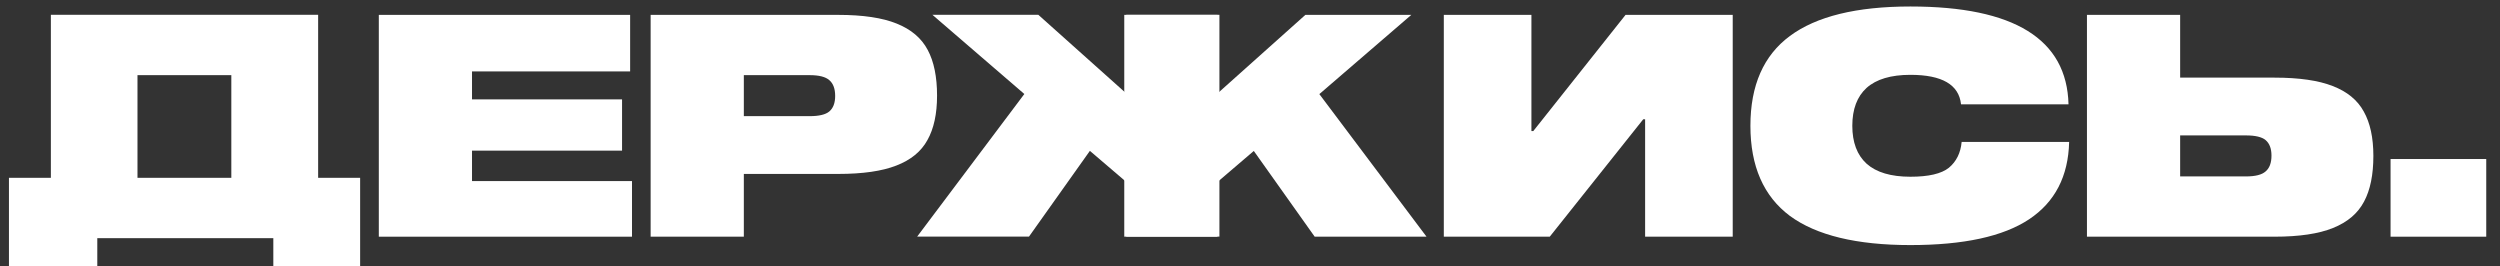
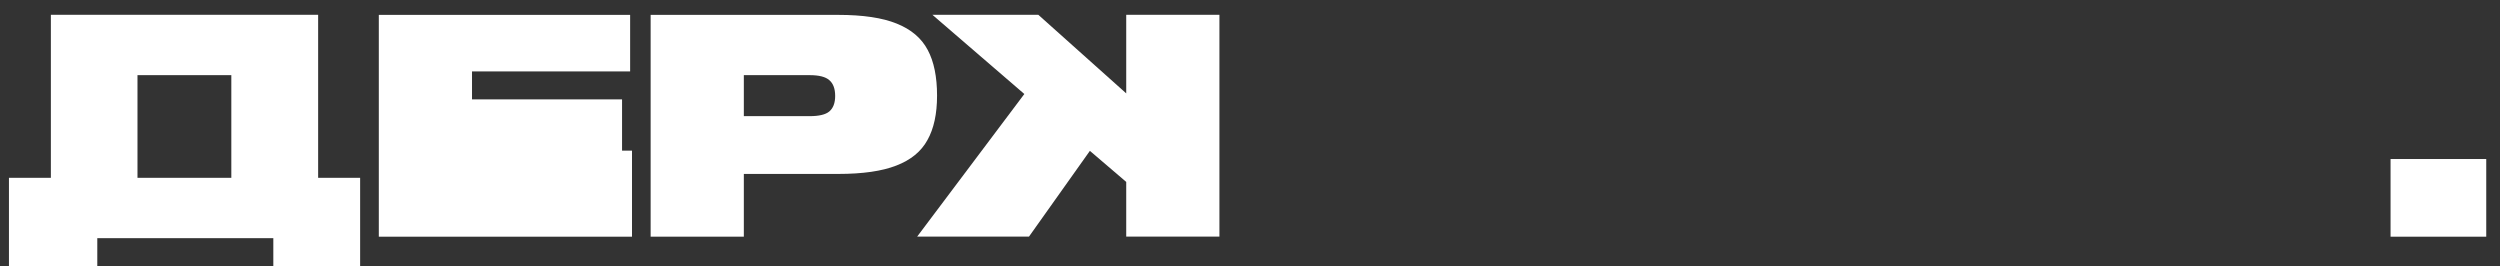
<svg xmlns="http://www.w3.org/2000/svg" width="169" height="18" viewBox="0 0 169 18" fill="none">
  <rect x="0" y="0" width="169" height="18" fill="#333333" stroke="none" />
  <path d="M168.07 16H161.602V10.75H168.07V16Z" fill="white" />
-   <path d="M153.762 16C155.428 16 156.744 15.804 157.71 15.412C158.69 15.02 159.39 14.425 159.81 13.627C160.23 12.843 160.44 11.814 160.44 10.54C160.44 9.308 160.223 8.307 159.789 7.537C159.369 6.767 158.669 6.193 157.689 5.815C156.723 5.437 155.414 5.248 153.762 5.248H147.378V1.006H141.078V16H153.762ZM151.83 9.154C152.46 9.154 152.901 9.259 153.153 9.469C153.419 9.693 153.552 10.043 153.552 10.519C153.552 11.009 153.419 11.366 153.153 11.59C152.901 11.814 152.46 11.926 151.83 11.926H147.378V9.154H151.83Z" fill="white" />
-   <path d="M132.566 7.054C132.426 5.724 131.285 5.059 129.143 5.059C127.827 5.059 126.84 5.353 126.182 5.941C125.538 6.529 125.216 7.383 125.216 8.503C125.216 9.623 125.538 10.477 126.182 11.066C126.84 11.653 127.827 11.947 129.143 11.947C130.375 11.947 131.243 11.745 131.747 11.338C132.251 10.918 132.538 10.338 132.608 9.595H139.874C139.818 11.919 138.915 13.662 137.165 14.825C135.415 15.986 132.741 16.567 129.143 16.567C125.503 16.567 122.787 15.909 120.995 14.594C119.217 13.264 118.328 11.233 118.328 8.503C118.328 5.773 119.217 3.75 120.995 2.434C122.787 1.104 125.503 0.439 129.143 0.439C136.157 0.439 139.72 2.644 139.832 7.054H132.566Z" fill="white" />
-   <path d="M103.524 8.86V1.006H97.602V16H104.763L111.084 8.062H111.21V16H117.132V1.006H109.887L103.65 8.86H103.524Z" fill="white" />
-   <path d="M95.404 1.006L89.188 6.361L96.433 16H88.873L84.757 10.204L82.3 12.304V16H76V1.006H82.3V6.319L88.243 1.006H95.404Z" fill="white" />
  <path d="M63.029 1L69.245 6.355L62 15.994H69.56L73.676 10.198L76.133 12.298V15.994H82.433V1H76.133V6.313L70.19 1H63.029Z" fill="white" />
  <path d="M56.667 1.006C58.333 1.006 59.649 1.202 60.615 1.594C61.595 1.986 62.295 2.581 62.715 3.379C63.135 4.163 63.345 5.192 63.345 6.466C63.345 7.698 63.128 8.699 62.694 9.469C62.274 10.239 61.574 10.813 60.594 11.191C59.628 11.569 58.319 11.758 56.667 11.758H50.283V16H43.983V1.006H56.667ZM54.735 7.852C55.365 7.852 55.806 7.747 56.058 7.537C56.324 7.313 56.457 6.963 56.457 6.487C56.457 5.997 56.324 5.64 56.058 5.416C55.806 5.192 55.365 5.08 54.735 5.08H50.283V7.852H54.735Z" fill="white" />
-   <path d="M42.597 4.828H31.908V6.718H42.051V10.183H31.908V12.241H42.723V16H25.608V1.006H42.597V4.828Z" fill="white" />
+   <path d="M42.597 4.828H31.908V6.718H42.051V10.183H31.908H42.723V16H25.608V1.006H42.597V4.828Z" fill="white" />
  <path d="M15.638 12.02V5.08H9.294V12.02H15.638ZM3.439 12.02V1H21.506V12.02H24.345V18H18.477V16.1H6.577V18H0.605V12.02H3.439Z" fill="white" />
</svg>